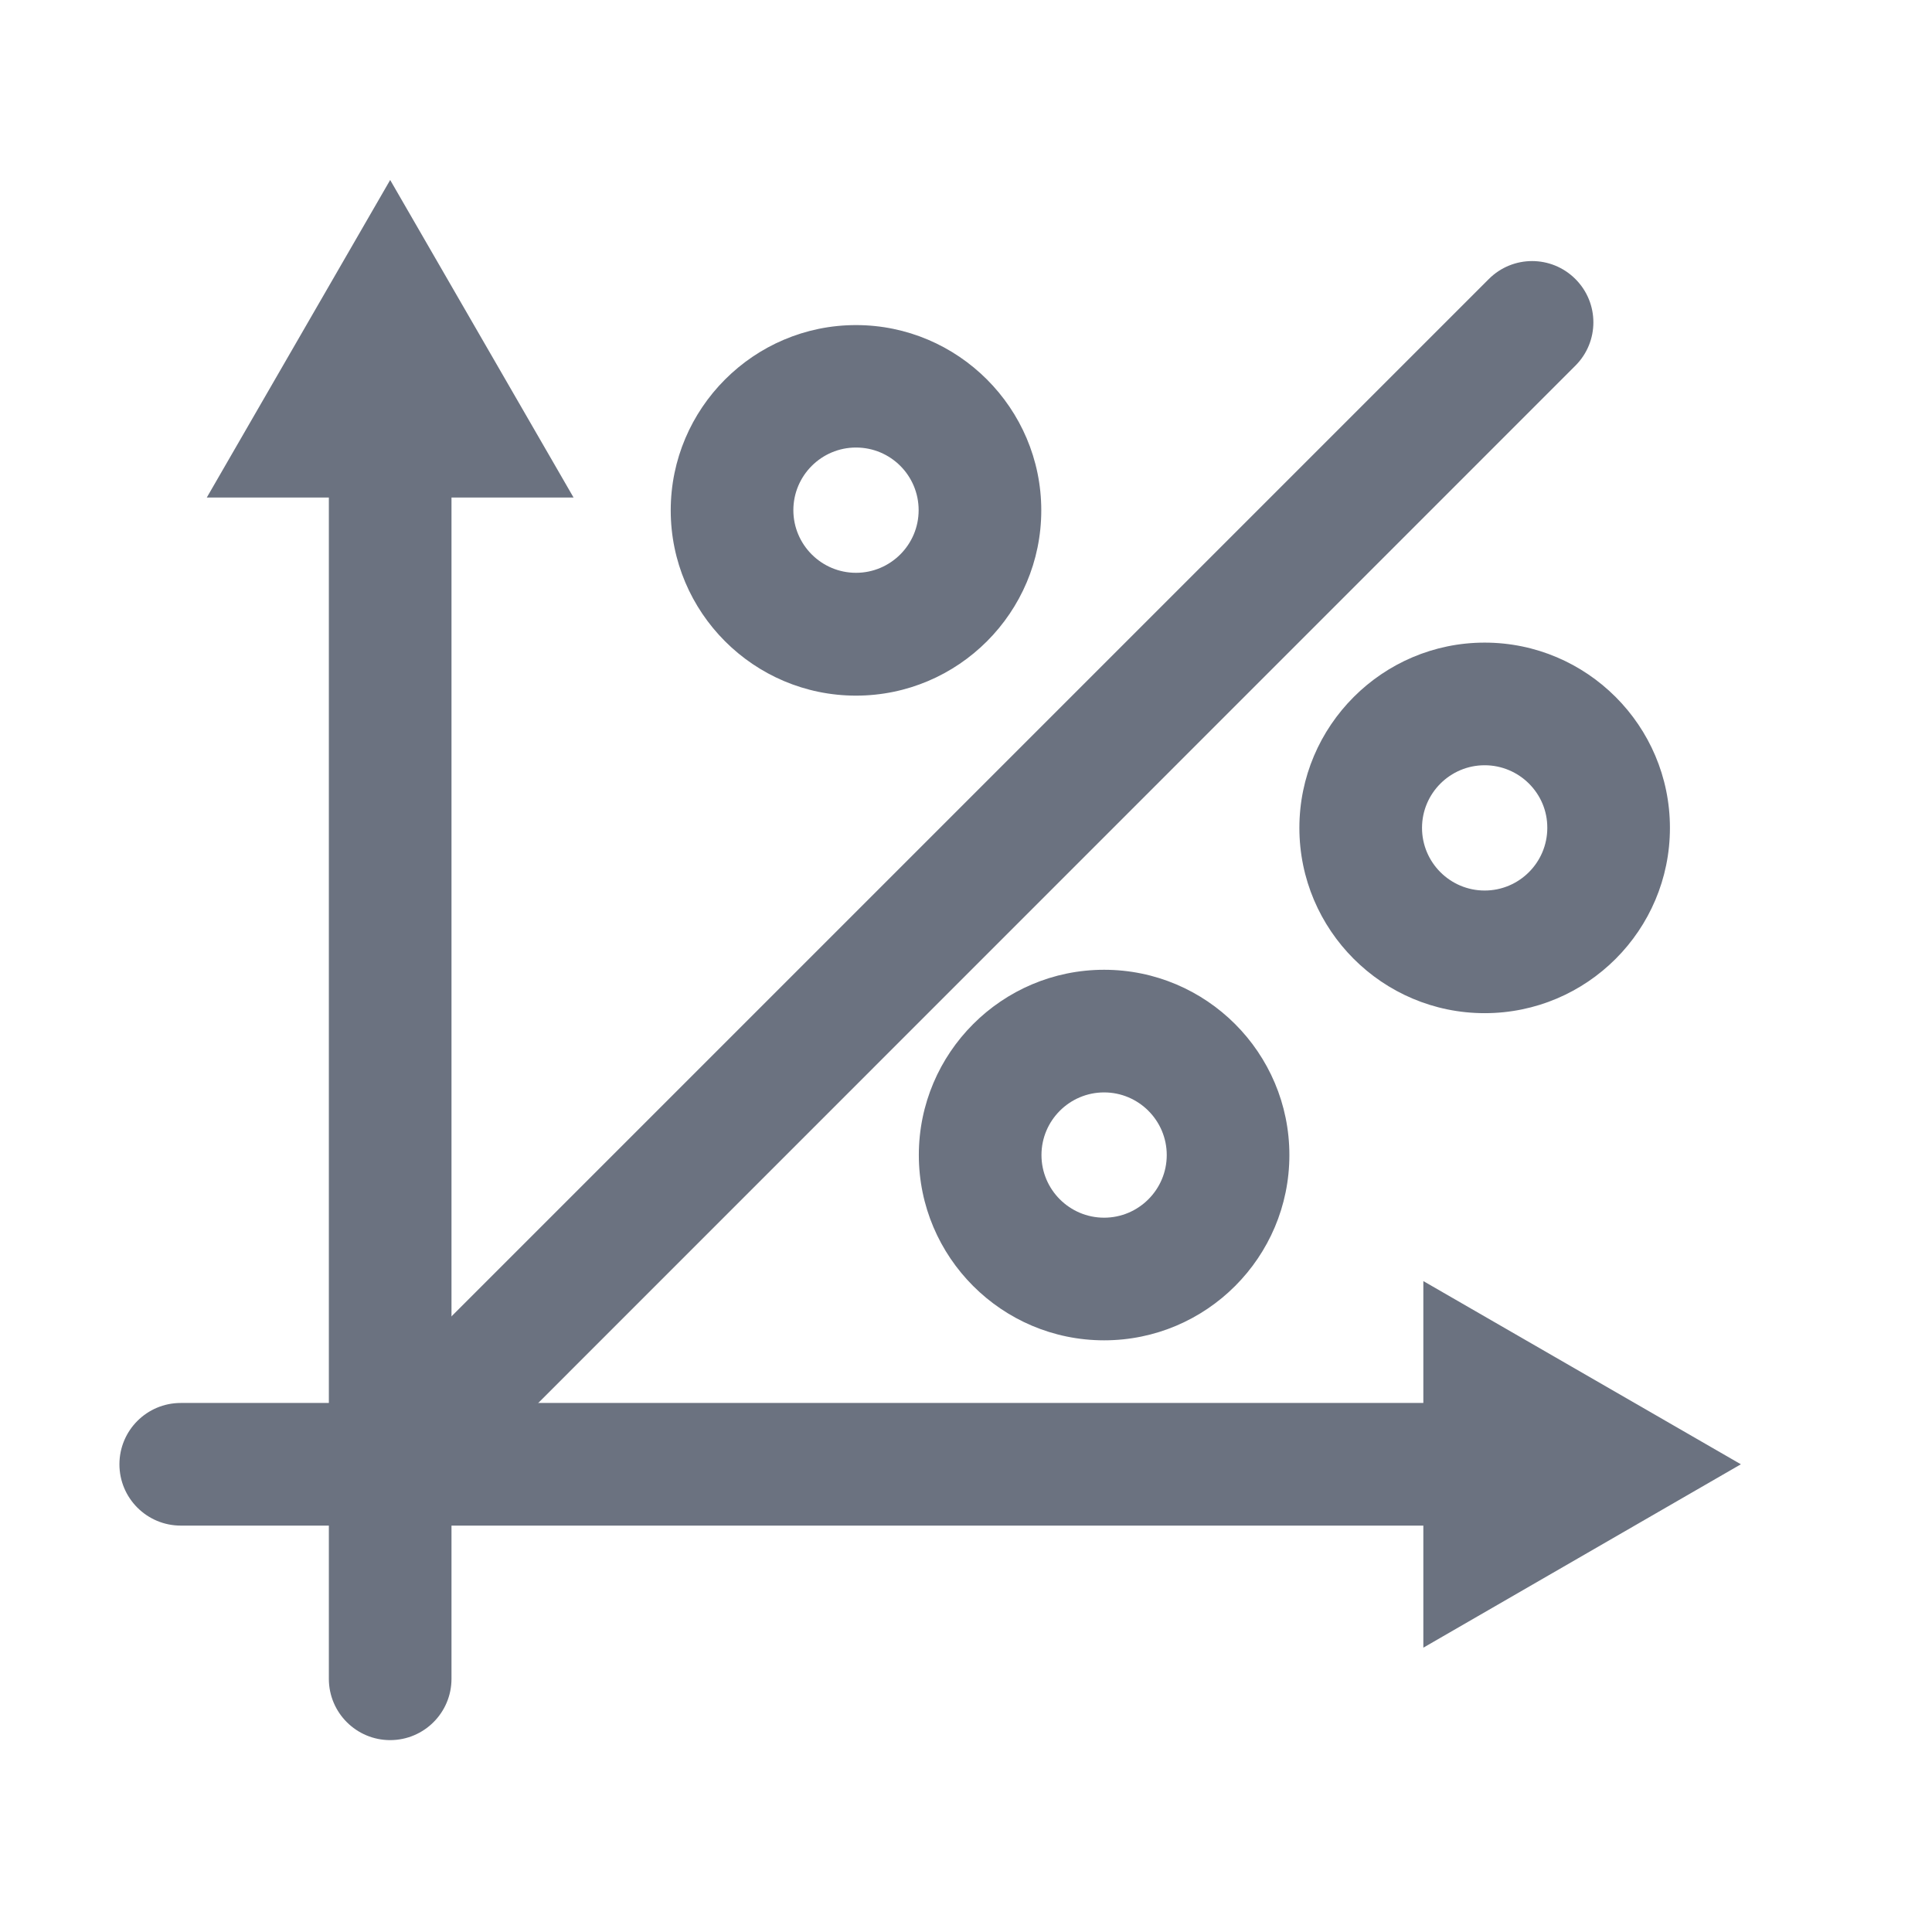
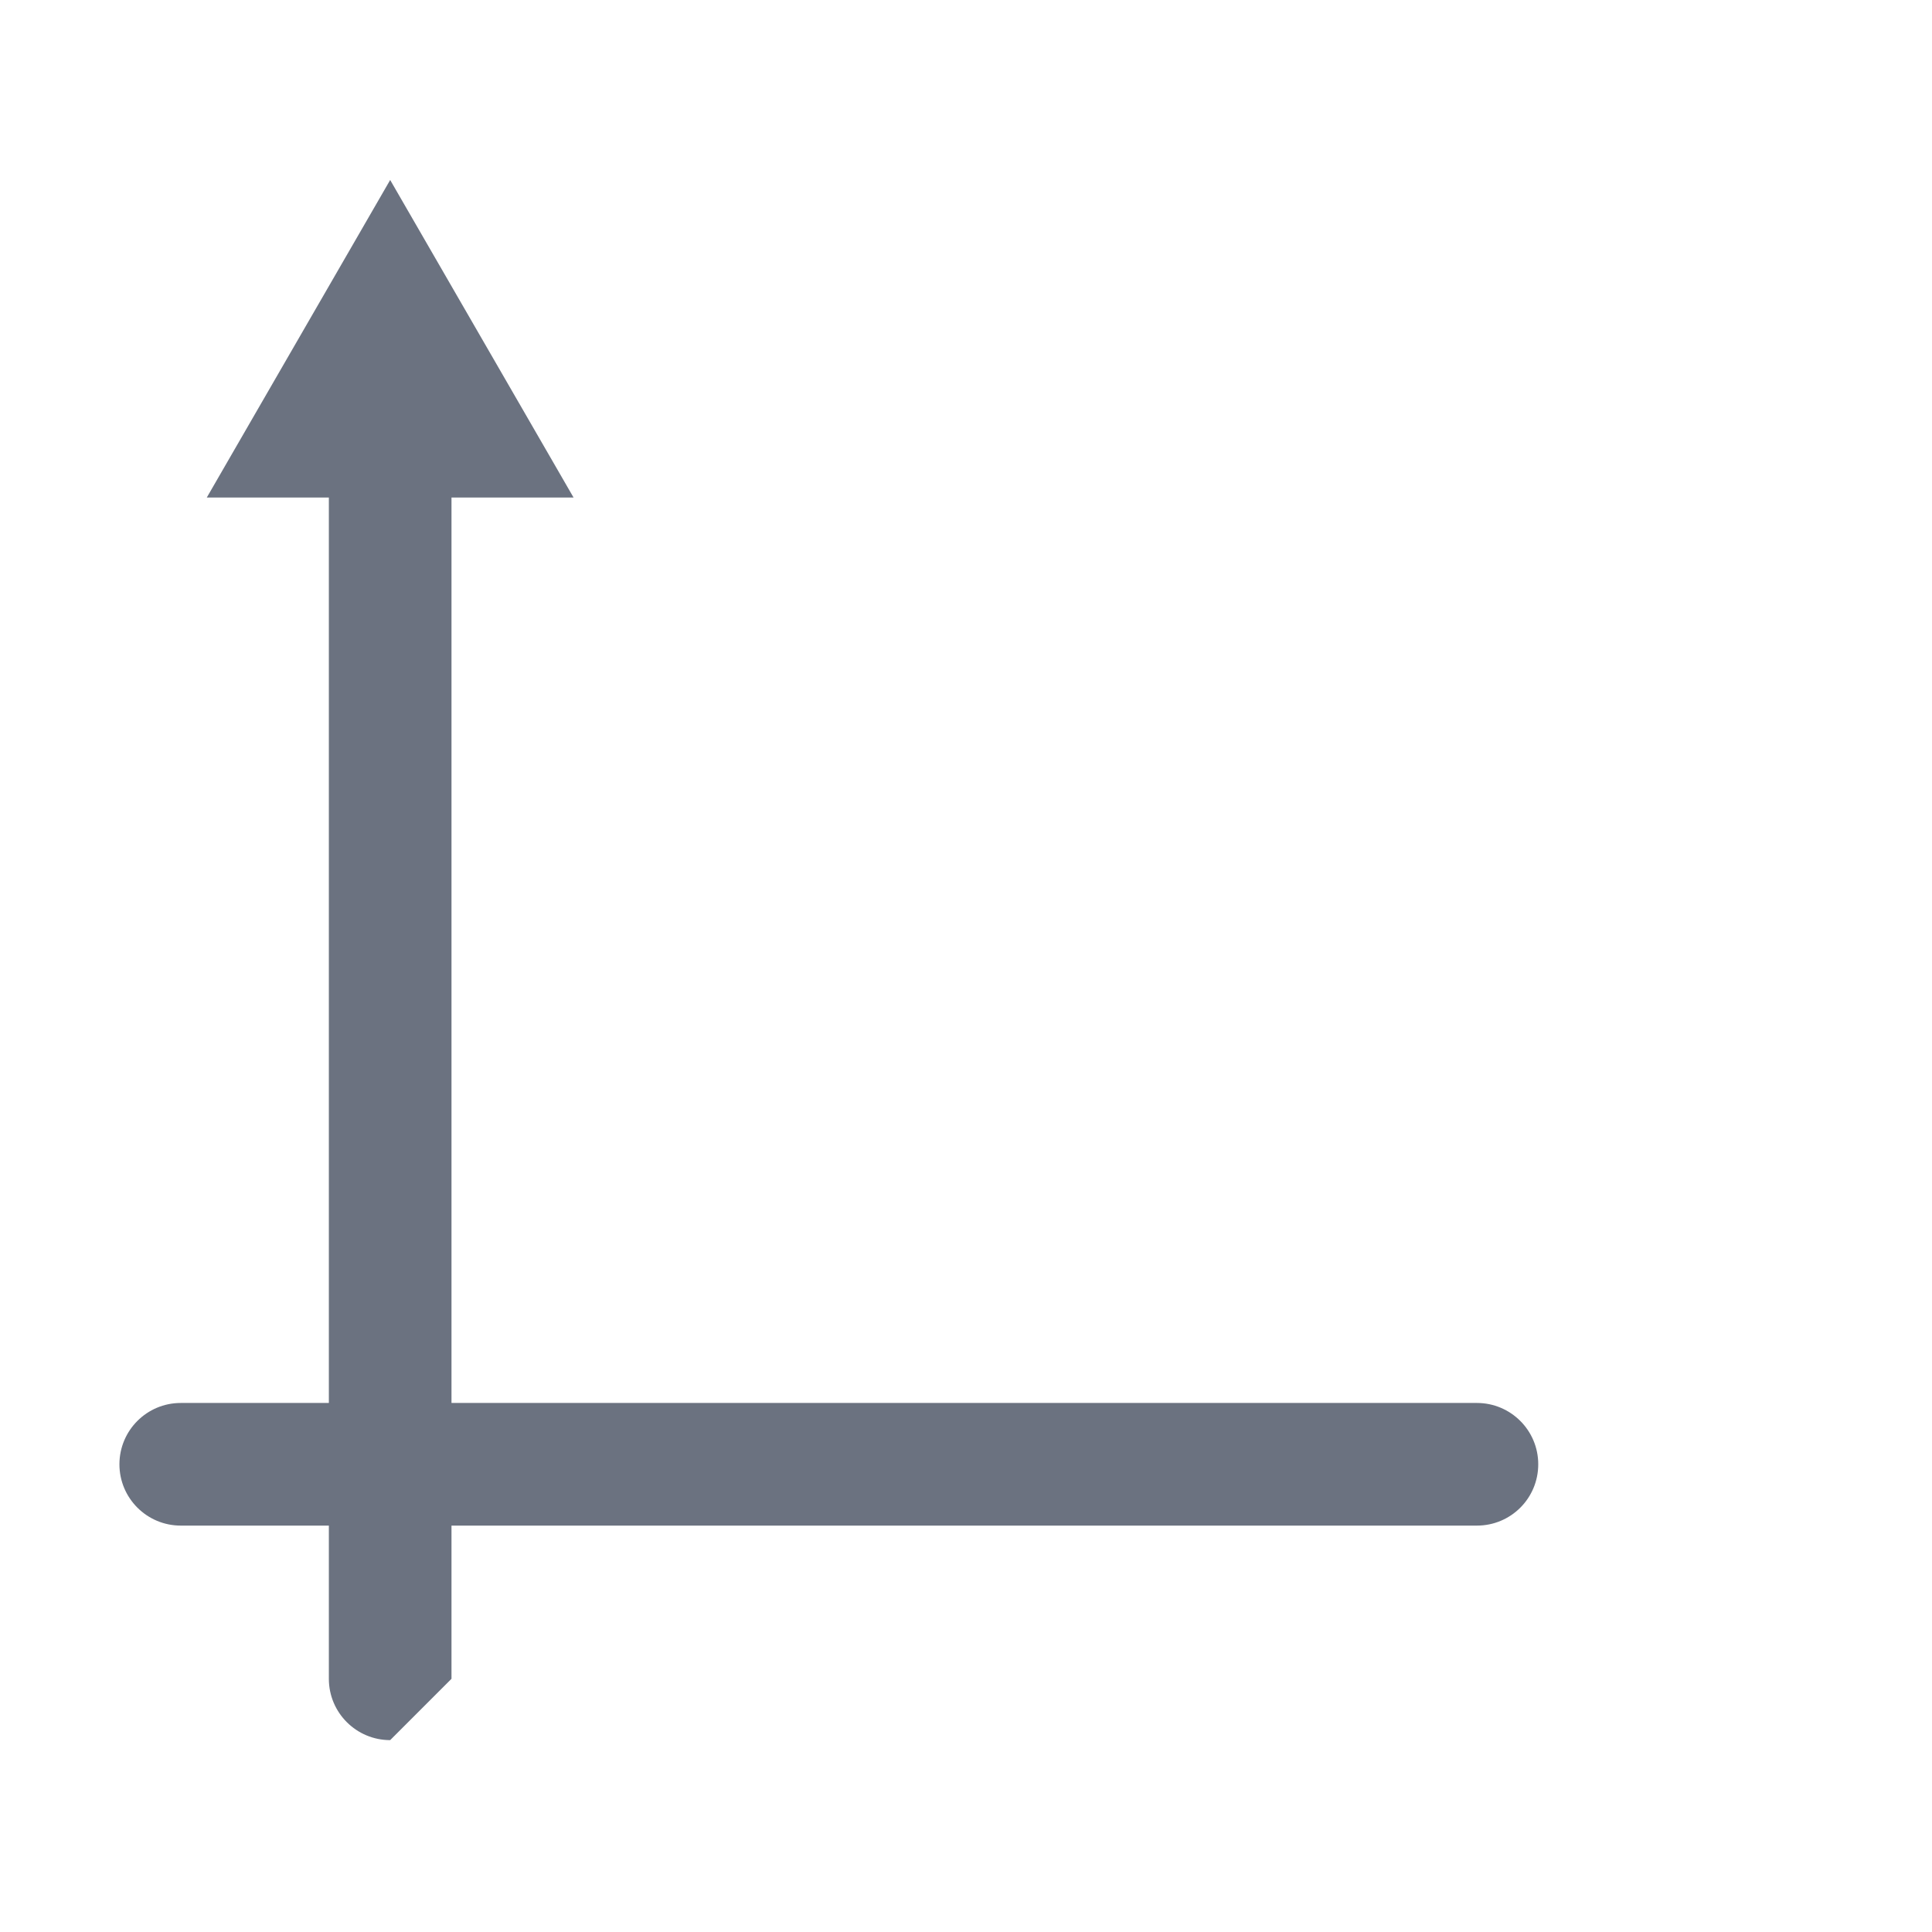
<svg xmlns="http://www.w3.org/2000/svg" class="svg-icon" style="width:1em;height:1em;vertical-align:middle;fill:currentColor;overflow:hidden" viewBox="0 0 1024 1024">
-   <path fill="#6B7280" d="M206.8 922.3c-17.9 0-32.5-14.5-32.5-32.5V235.3c0-17.9 14.5-32.5 32.5-32.5s32.5 14.5 32.5 32.5v654.5c0 18-14.6 32.5-32.5 32.5" />
+   <path fill="#6B7280" d="M206.8 922.3c-17.9 0-32.5-14.5-32.5-32.5V235.3c0-17.9 14.5-32.5 32.5-32.5s32.5 14.5 32.5 32.5v654.5" />
  <path fill="#6B7280" d="M304 263.7 206.8 95.4l-97.2 168.3zm478.8 544.9h-687c-17.9 0-32.5-14.5-32.5-32.5 0-17.9 14.5-32.5 32.5-32.5h687c17.9 0 32.5 14.5 32.5 32.5s-14.5 32.5-32.5 32.5" />
-   <path fill="#6B7280" d="m754.4 873.3 168.3-97.2L754.4 679zm-547.6-64.7c-8.3 0-16.6-3.2-23-9.5-12.7-12.7-12.7-33.2 0-45.9l605.3-605.3c12.7-12.7 33.2-12.7 45.9 0s12.7 33.2 0 45.9L229.8 799.1c-6.4 6.4-14.7 9.5-23 9.5m246.9-439.9c-54.2 0-98.2-44.1-98.2-98.2s44.1-98.2 98.2-98.2 98.2 44.1 98.2 98.2-44 98.2-98.2 98.2m0-131.5c-18.3 0-33.2 14.9-33.2 33.2s14.9 33.2 33.2 33.2 33.2-14.9 33.2-33.2-14.8-33.2-33.2-33.2M786.9 537c-54.2 0-98.2-44.1-98.2-98.2s44.1-98.2 98.2-98.2 98.2 44 98.2 98.2-44 98.2-98.2 98.2m0-131.4c-18.3 0-33.2 14.9-33.2 33.2s14.9 33.2 33.2 33.2 33.2-14.9 33.2-33.2c.1-18.3-14.9-33.2-33.2-33.2M585.2 710.4c-54.2 0-98.2-44.1-98.2-98.2s44-98.2 98.2-98.2 98.2 44 98.2 98.2-44 98.2-98.2 98.2m0-131.4c-18.3 0-33.2 14.9-33.2 33.2s14.9 33.2 33.2 33.2 33.2-14.9 33.2-33.2-14.9-33.2-33.2-33.2" />
</svg>